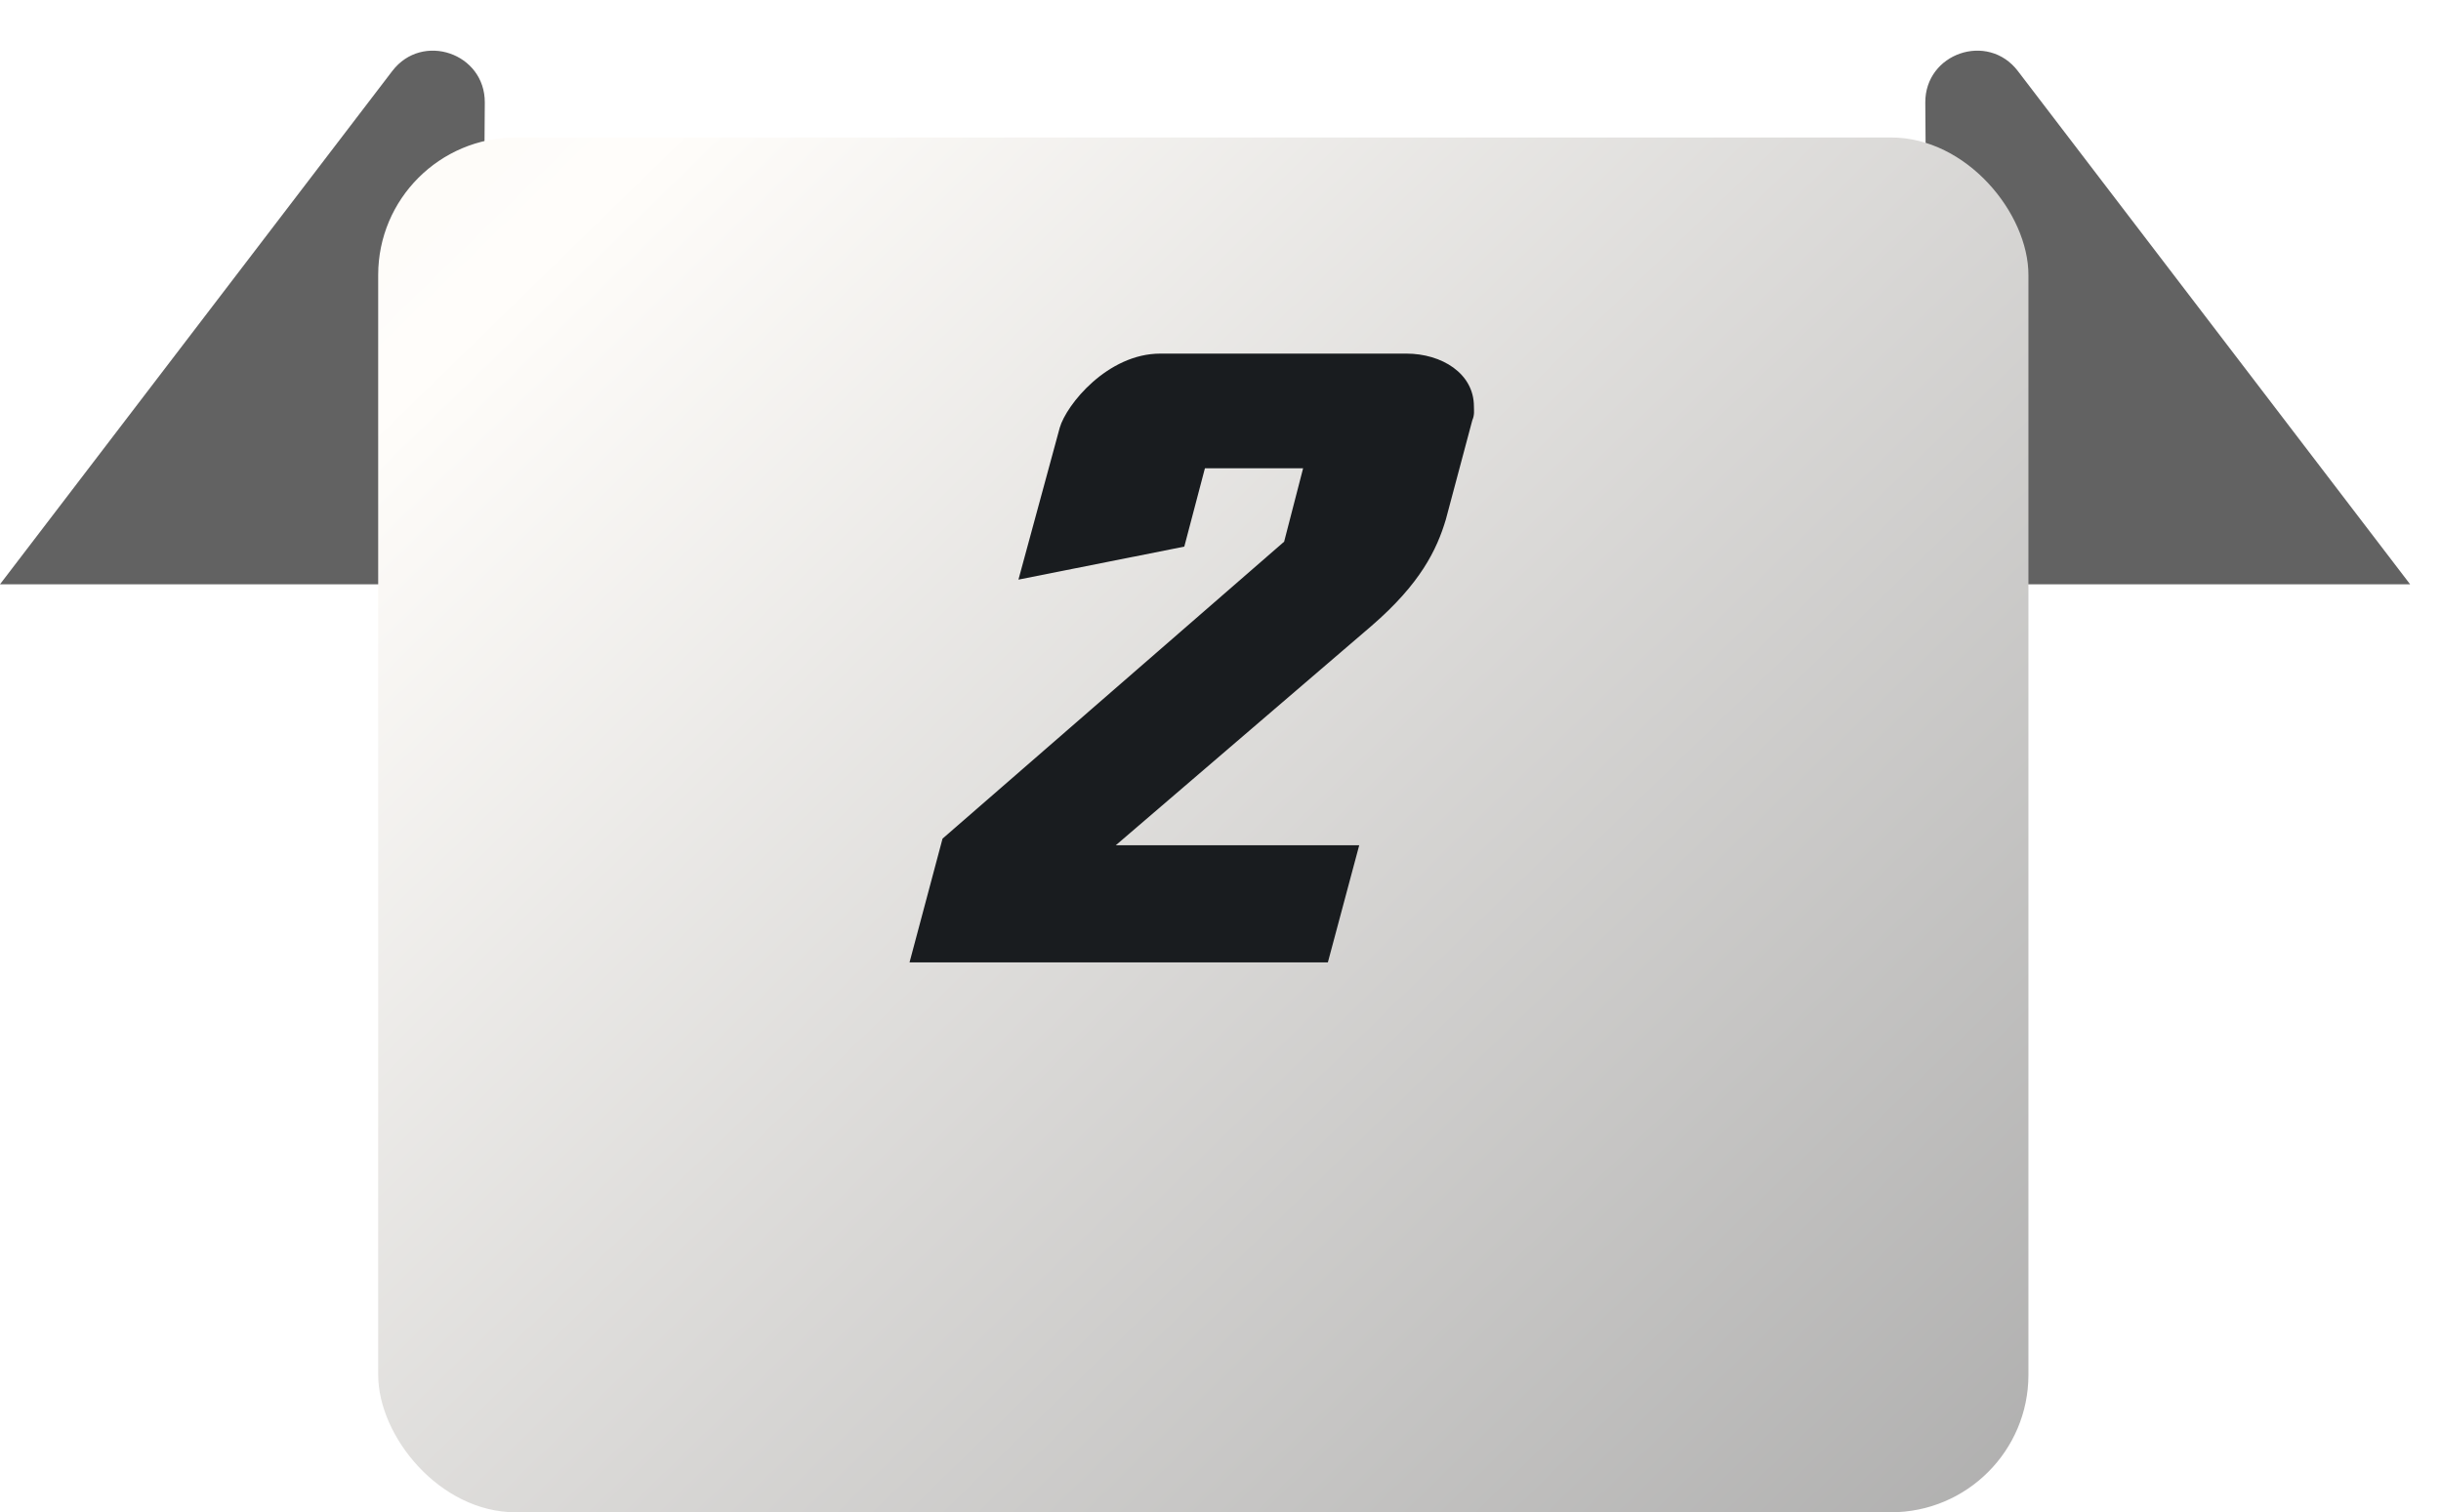
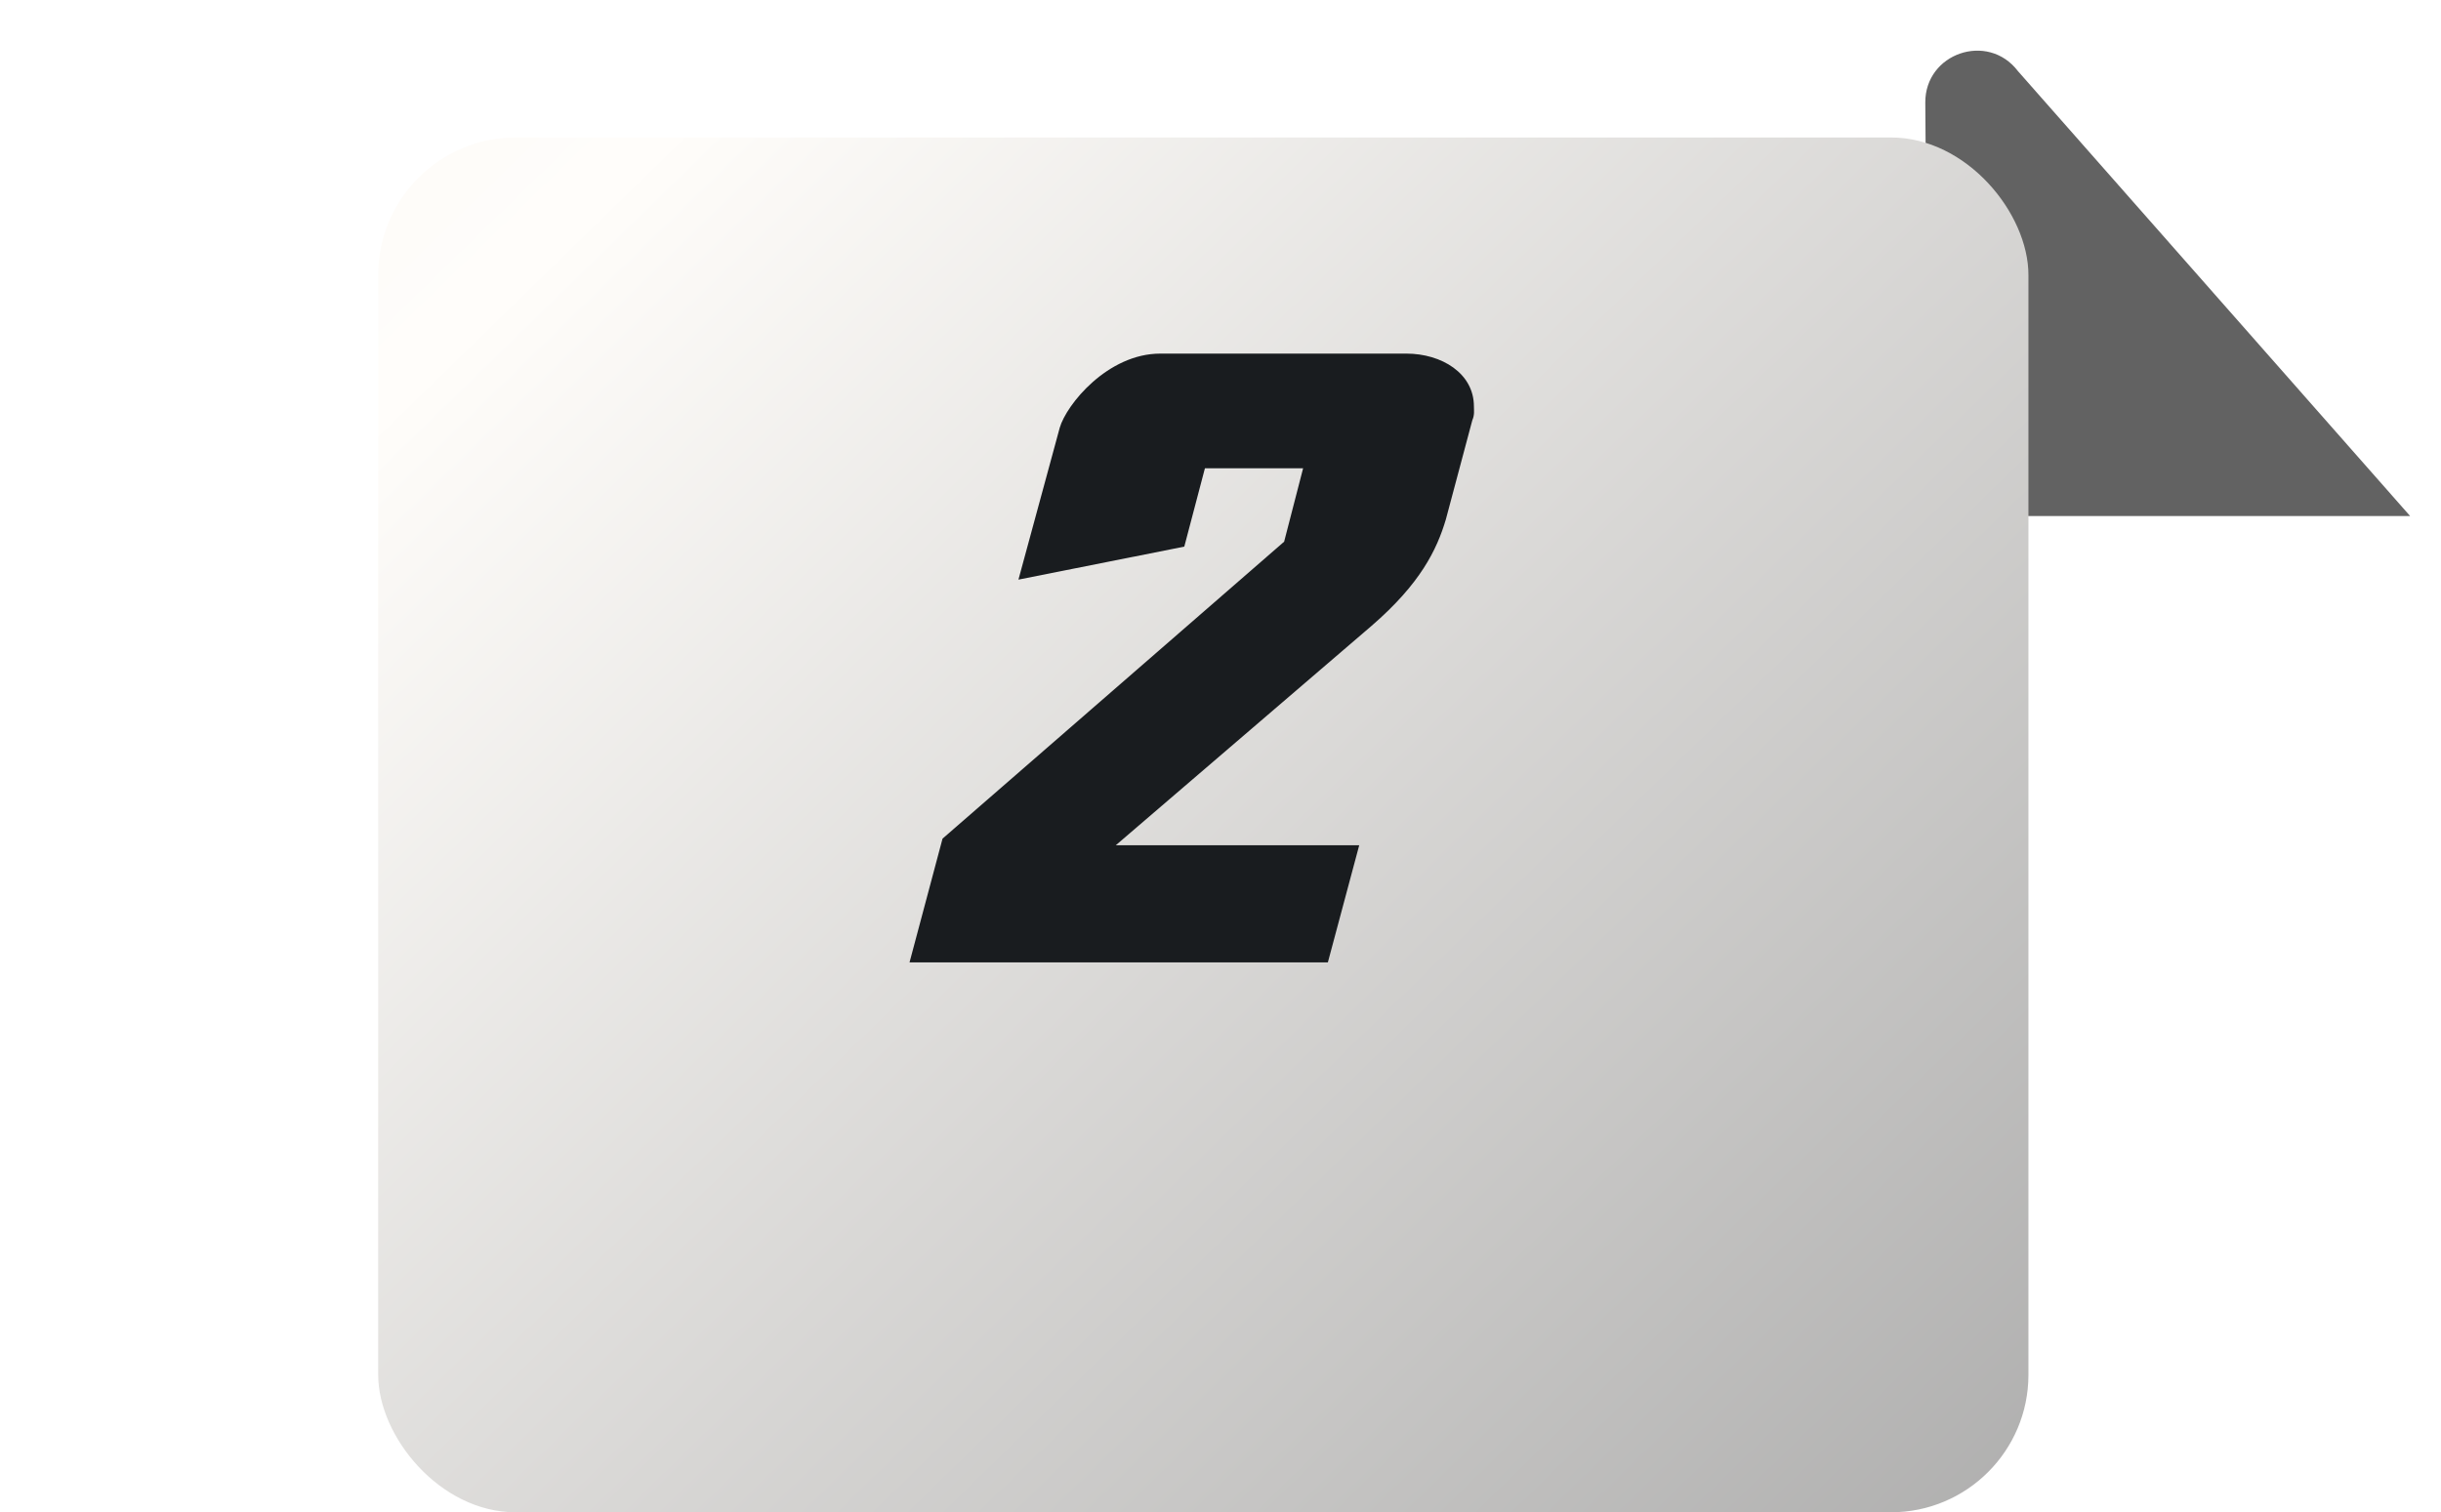
<svg xmlns="http://www.w3.org/2000/svg" width="71" height="44" viewBox="0 0 71 44" fill="none">
-   <path d="M11.41 2.066C12.284 0.922 14.112 1.547 14.101 2.988L14.014 15.014C14.006 16.113 13.113 17 12.014 17H0L11.41 2.066Z" fill="#626262" />
-   <path d="M58.692 2.066C57.818 0.922 55.99 1.547 56 2.988L56.087 15.014C56.095 16.113 56.988 17 58.087 17H70.102L58.692 2.066Z" fill="#626262" />
+   <path d="M58.692 2.066C57.818 0.922 55.99 1.547 56 2.988L56.087 15.014H70.102L58.692 2.066Z" fill="#626262" />
  <g filter="url(#filter0_d_296_2619)">
    <rect x="11" width="48" height="40" rx="4" fill="url(#paint0_linear_296_2619)" />
  </g>
  <path d="M42.871 11.824C42.871 11.944 42.895 12.064 42.823 12.232L42.055 15.112C41.791 16 41.311 16.984 39.895 18.208L32.455 24.592H39.535L38.623 28H26.455L27.415 24.4L37.351 15.76L37.903 13.624H35.047L34.447 15.904L29.623 16.864L30.823 12.448C31.015 11.776 32.215 10.288 33.751 10.288H40.903C41.935 10.288 42.871 10.864 42.871 11.824Z" fill="#191C1F" />
  <defs>
    <filter id="filter0_d_296_2619" x="11" y="0" width="48" height="44" filterUnits="userSpaceOnUse" color-interpolation-filters="sRGB">
      <feFlood flood-opacity="0" result="BackgroundImageFix" />
      <feColorMatrix in="SourceAlpha" type="matrix" values="0 0 0 0 0 0 0 0 0 0 0 0 0 0 0 0 0 0 127 0" result="hardAlpha" />
      <feOffset dy="4" />
      <feComposite in2="hardAlpha" operator="out" />
      <feColorMatrix type="matrix" values="0 0 0 0 0.385 0 0 0 0 0.385 0 0 0 0 0.385 0 0 0 1 0" />
      <feBlend mode="normal" in2="BackgroundImageFix" result="effect1_dropShadow_296_2619" />
      <feBlend mode="normal" in="SourceGraphic" in2="effect1_dropShadow_296_2619" result="shape" />
    </filter>
    <linearGradient id="paint0_linear_296_2619" x1="-59" y1="-24" x2="38.5" y2="76" gradientUnits="userSpaceOnUse">
      <stop offset="0.005" stop-color="#BFBFBF" />
      <stop offset="0.255" stop-color="#F3F3F3" />
      <stop offset="0.515" stop-color="#FFFDFA" />
      <stop offset="1" stop-color="#9F9F9F" />
    </linearGradient>
  </defs>
</svg>